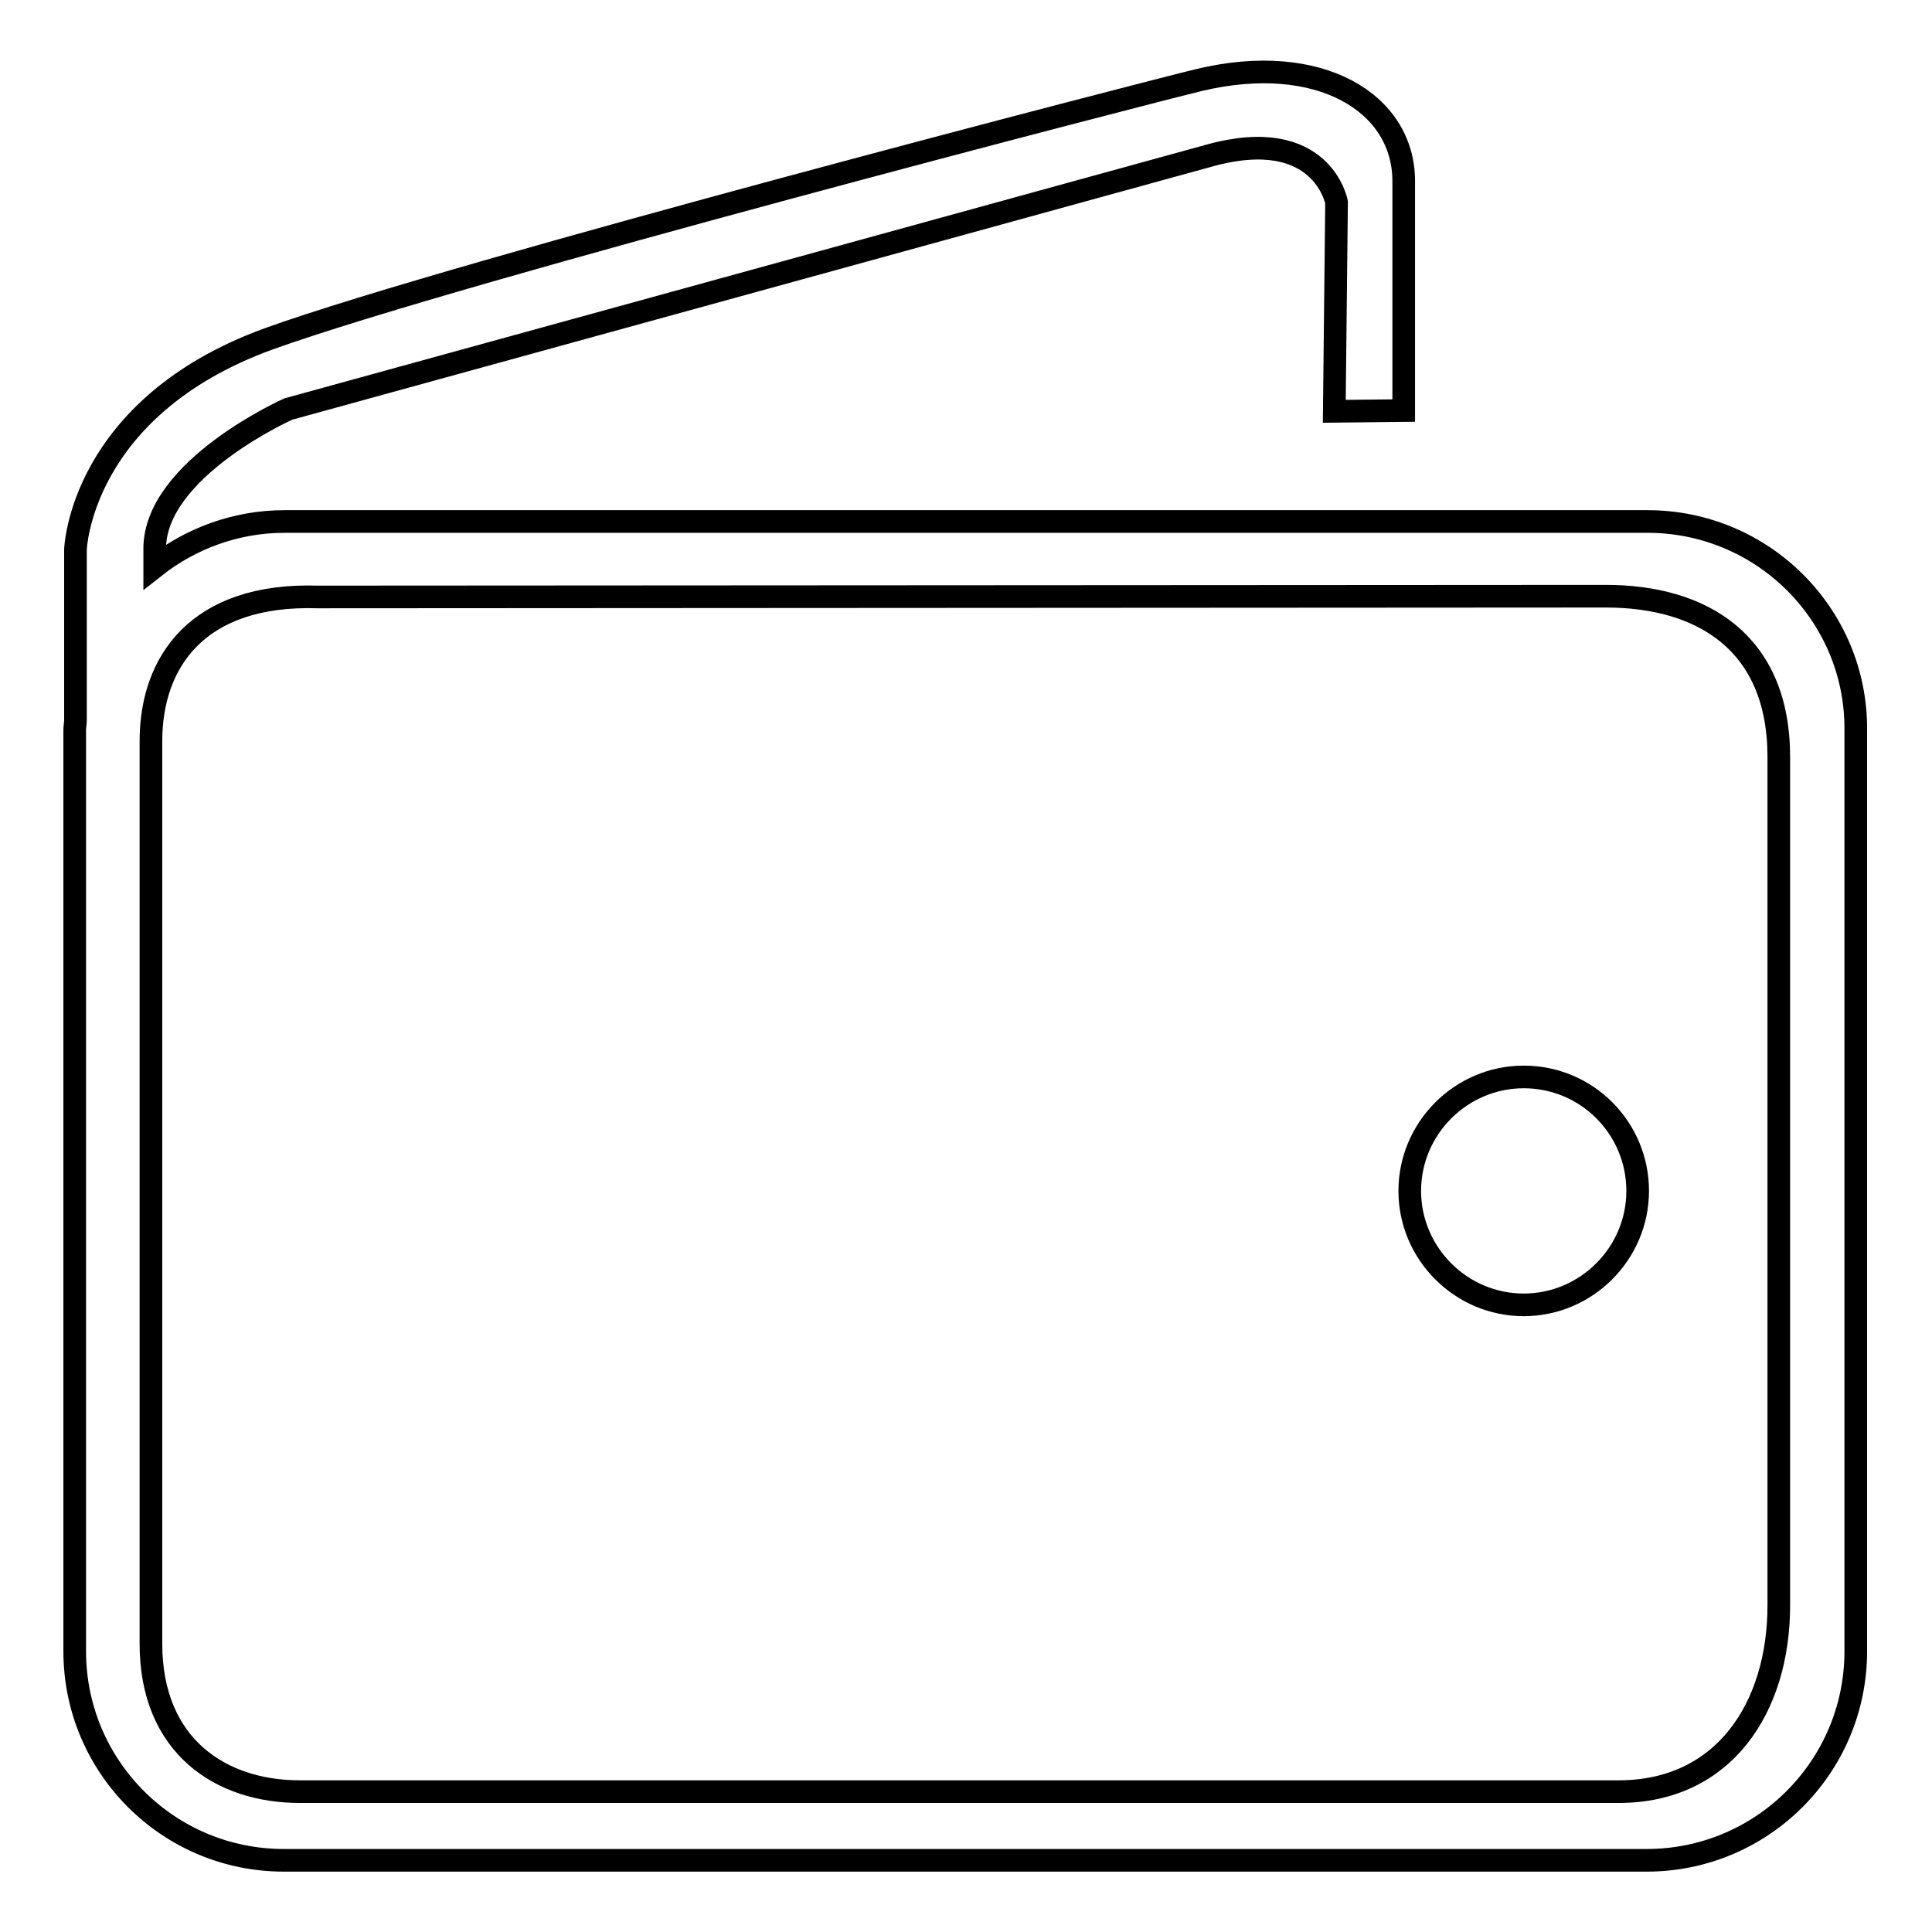
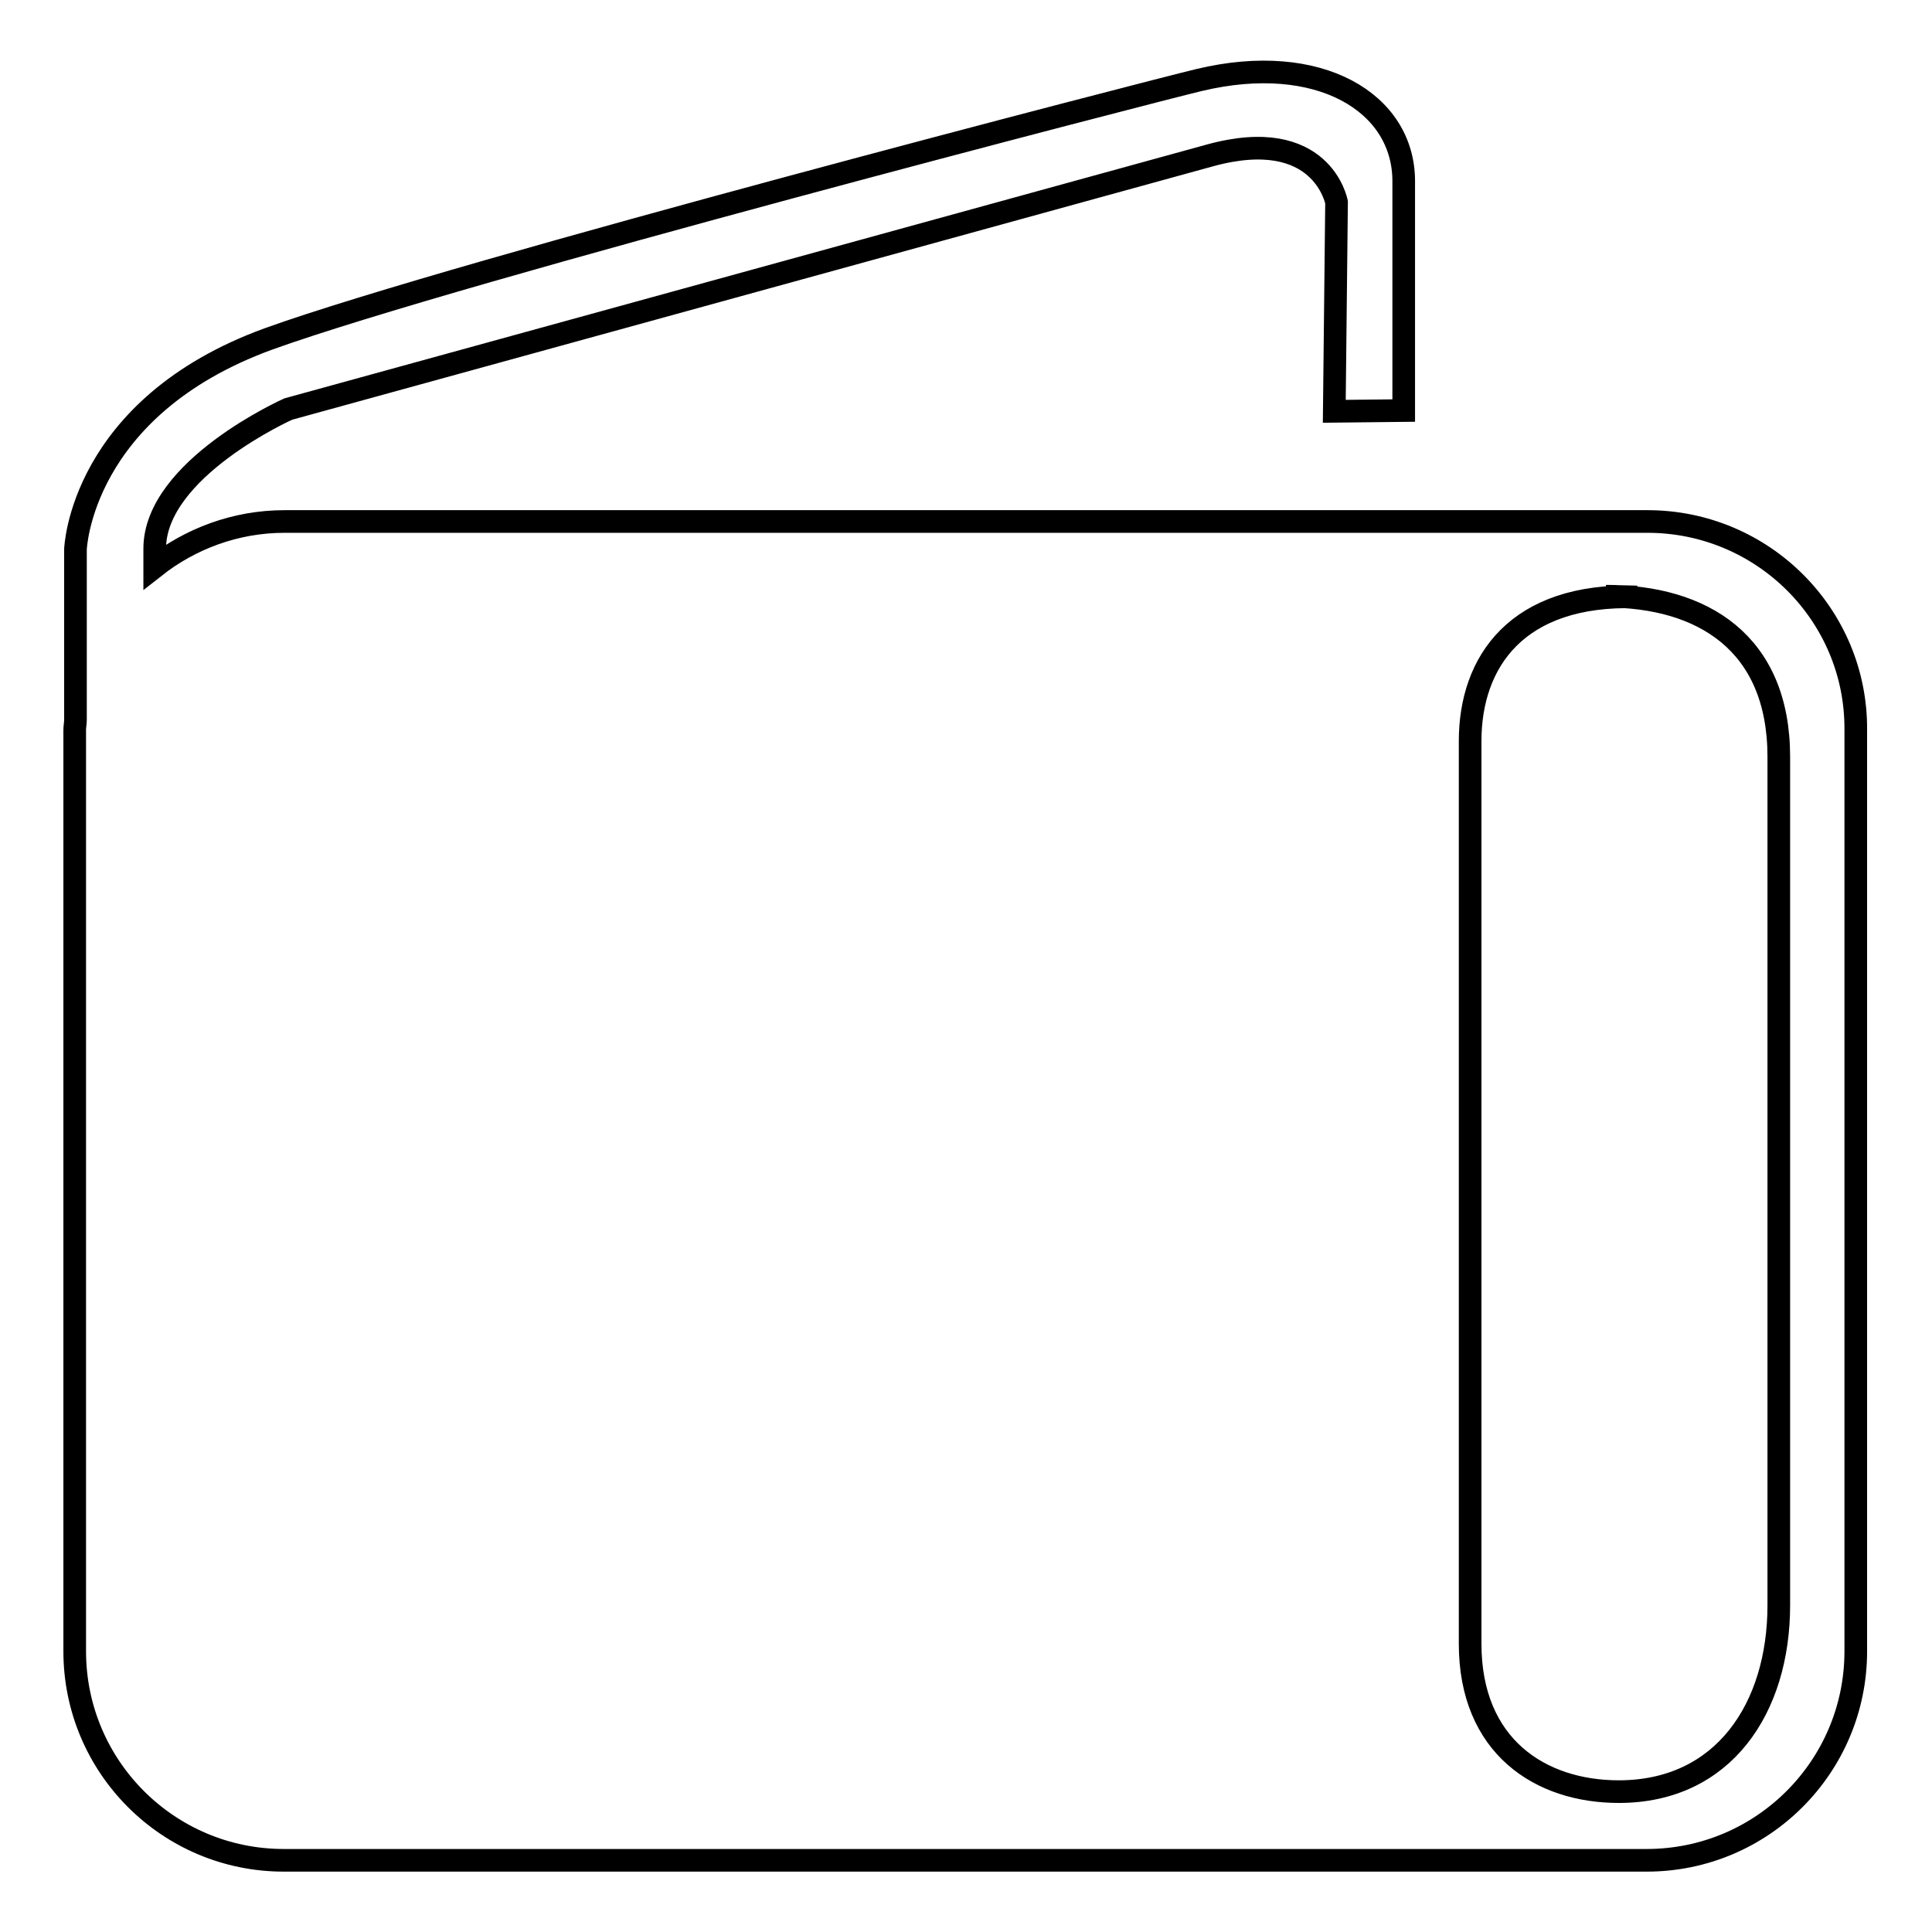
<svg xmlns="http://www.w3.org/2000/svg" version="1.1" x="0px" y="0px" viewBox="0 0 256 256" enable-background="new 0 0 256 256" xml:space="preserve">
  <g>
    <g>
-       <path stroke-width="3" fill-opacity="0" stroke="#000000" d="M218.3,69.1H37.7c-6.5,0-12.5,2.3-17.2,6c0-0.7,0-1.5,0-2.4c0-10.6,17.7-18.5,17.7-18.5l122.1-33.6c14.9-4.1,16.8,6.2,16.8,6.2l-0.3,27.7l9.2-0.1c0,0,0-17.5,0-30.4c0-10.4-11.2-17.2-27.1-13.4c-5.5,1.3-98.3,25.3-123.3,34.3C10.6,54,10,72.8,10,72.8v22.6l0,0c0,0.4-0.1,0.9-0.1,1.3v122.1c0,15.3,12.4,27.7,27.7,27.7h180.6c15.3,0,27.7-12.4,27.7-27.7V96.7C246,81.5,233.6,69.1,218.3,69.1z M235.7,212.7c0,13.6-7.3,24.7-21.2,24.7H39.7c-10.4,0-19.7-6-19.7-19.6V98.2c0-10.5,6.2-19.6,22.1-19.1L212.8,79c12.7,0,22.9,6.1,22.9,21.3L235.7,212.7L235.7,212.7z" />
-       <path stroke-width="3" fill-opacity="0" stroke="#000000" d="M201.9,142.7c-8.3,0-15.1,6.8-15.1,15.1c0,8.3,6.8,15.1,15.1,15.1c8.3,0,15.1-6.8,15.1-15.1C217,149.5,210.3,142.7,201.9,142.7z" />
+       <path stroke-width="3" fill-opacity="0" stroke="#000000" d="M218.3,69.1H37.7c-6.5,0-12.5,2.3-17.2,6c0-0.7,0-1.5,0-2.4c0-10.6,17.7-18.5,17.7-18.5l122.1-33.6c14.9-4.1,16.8,6.2,16.8,6.2l-0.3,27.7l9.2-0.1c0,0,0-17.5,0-30.4c0-10.4-11.2-17.2-27.1-13.4c-5.5,1.3-98.3,25.3-123.3,34.3C10.6,54,10,72.8,10,72.8v22.6l0,0c0,0.4-0.1,0.9-0.1,1.3v122.1c0,15.3,12.4,27.7,27.7,27.7h180.6c15.3,0,27.7-12.4,27.7-27.7V96.7C246,81.5,233.6,69.1,218.3,69.1z M235.7,212.7c0,13.6-7.3,24.7-21.2,24.7c-10.4,0-19.7-6-19.7-19.6V98.2c0-10.5,6.2-19.6,22.1-19.1L212.8,79c12.7,0,22.9,6.1,22.9,21.3L235.7,212.7L235.7,212.7z" />
    </g>
  </g>
</svg>